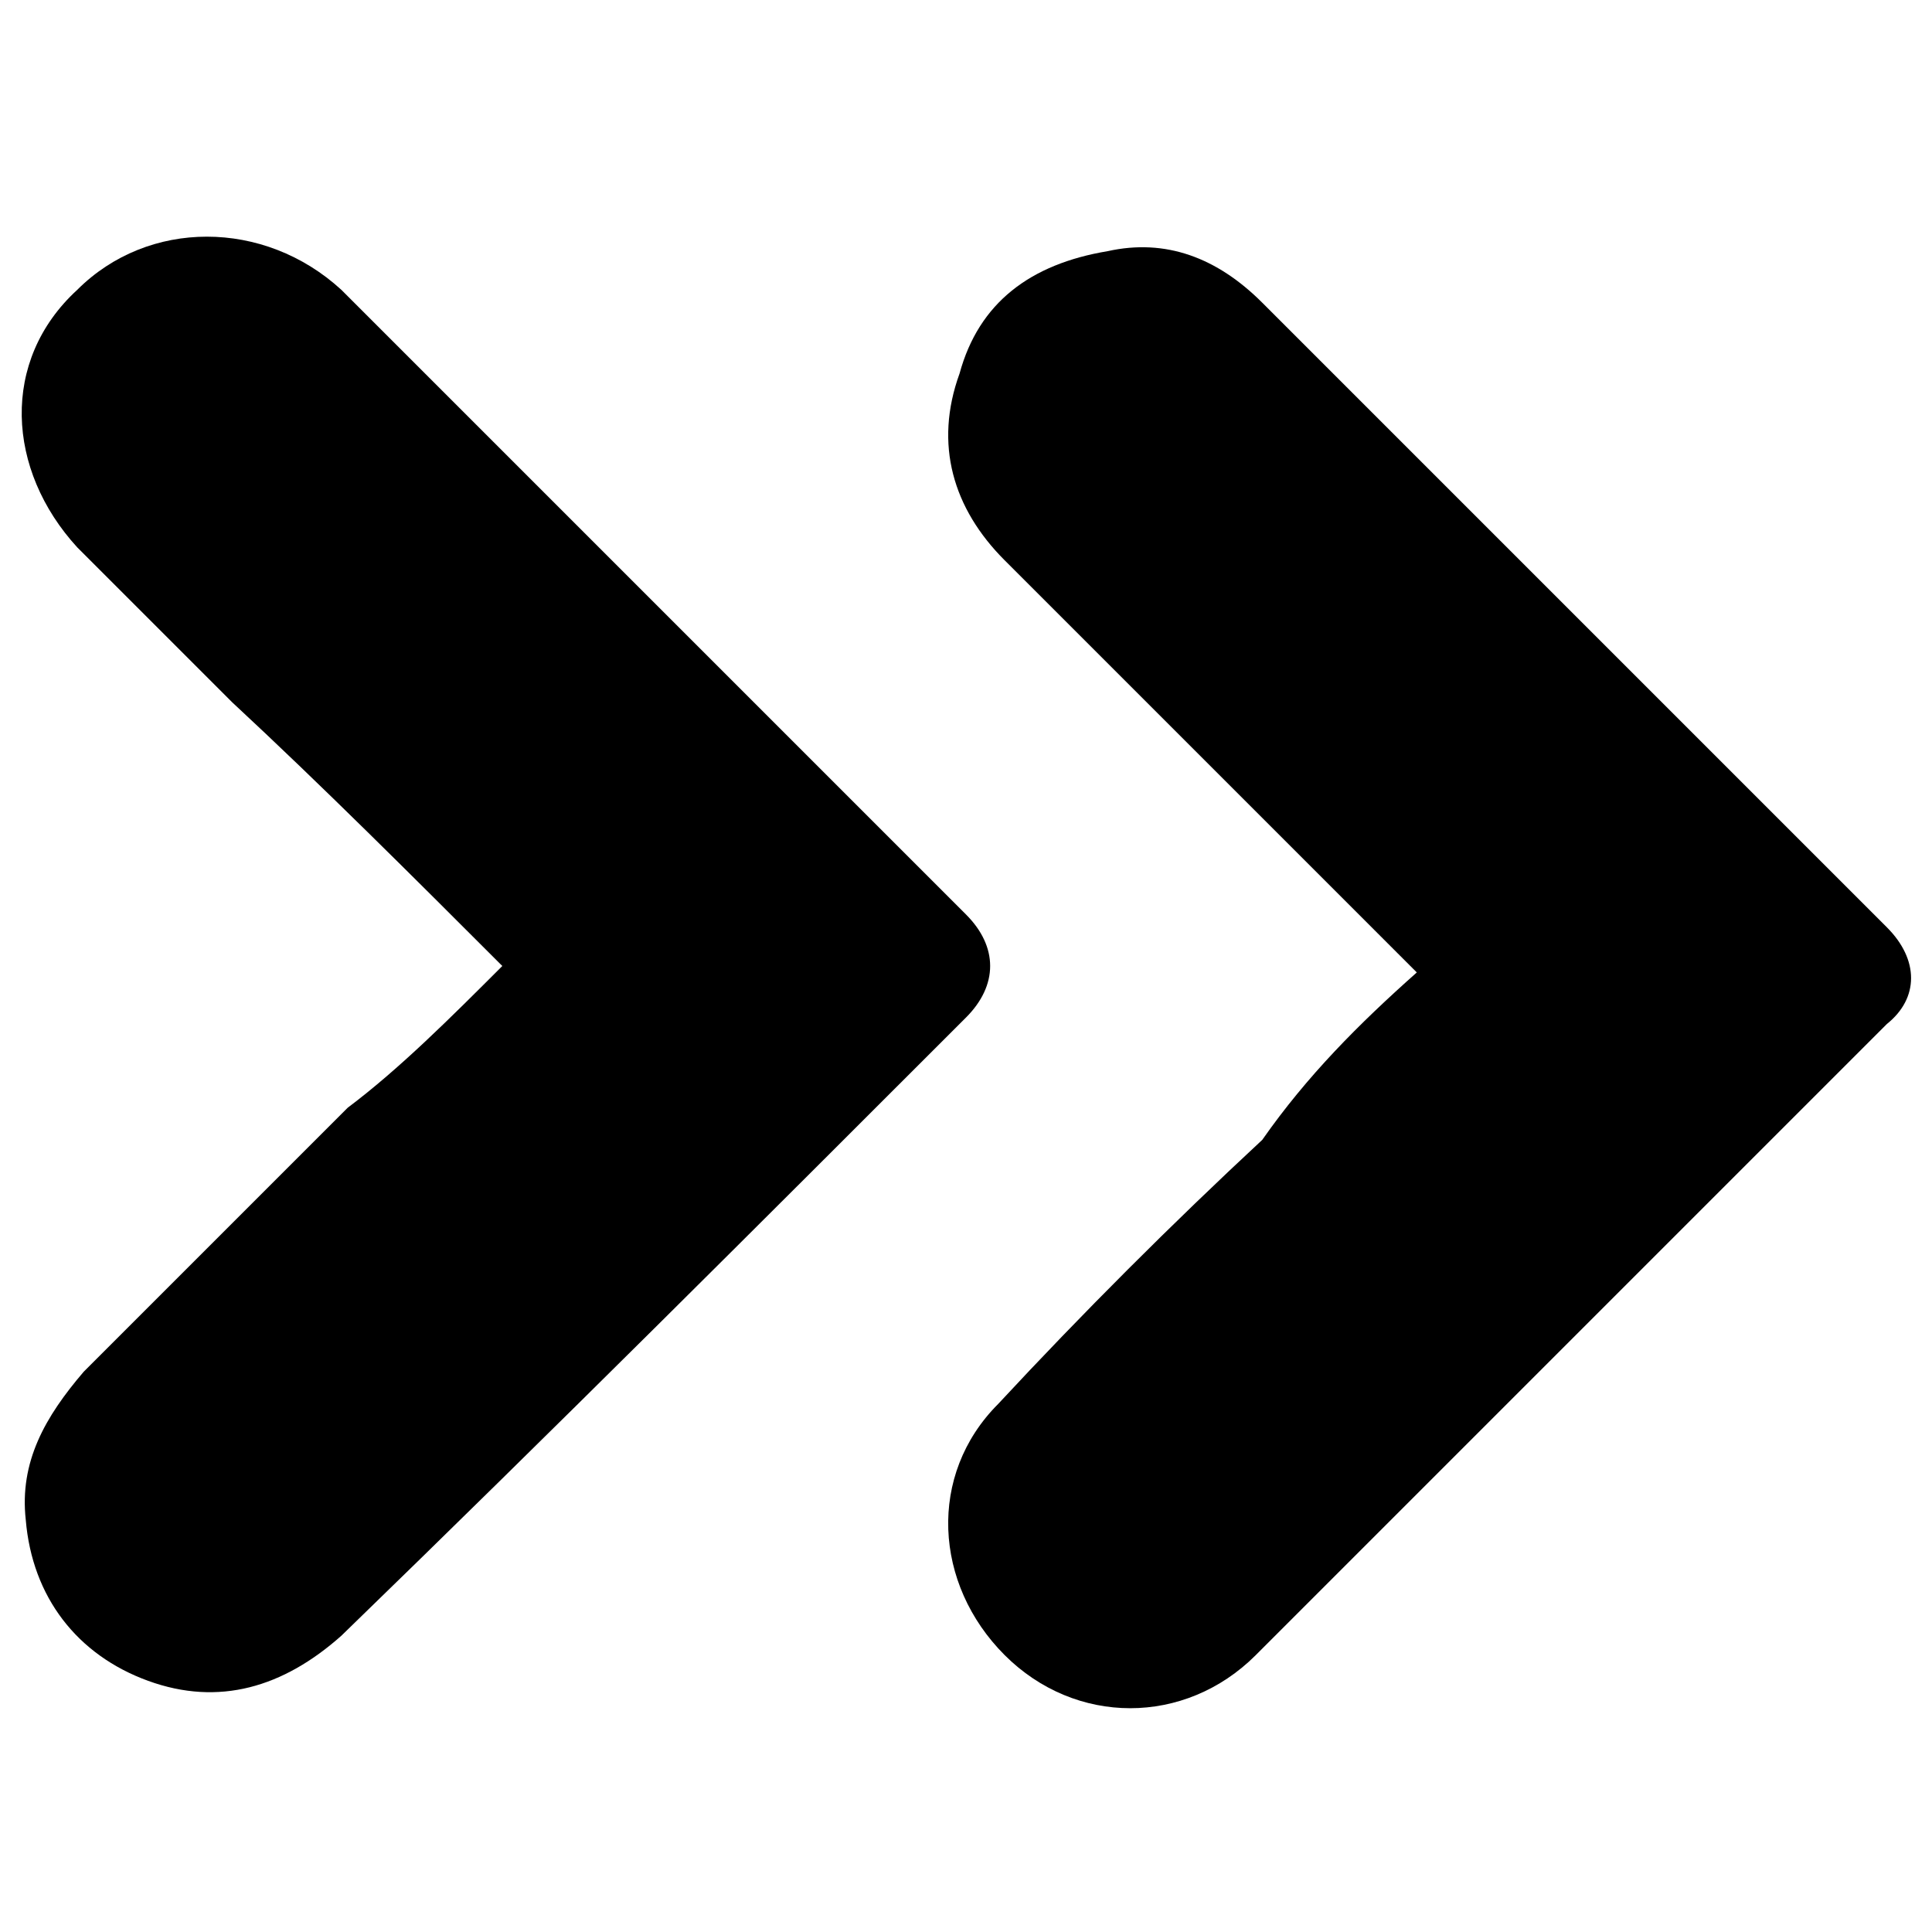
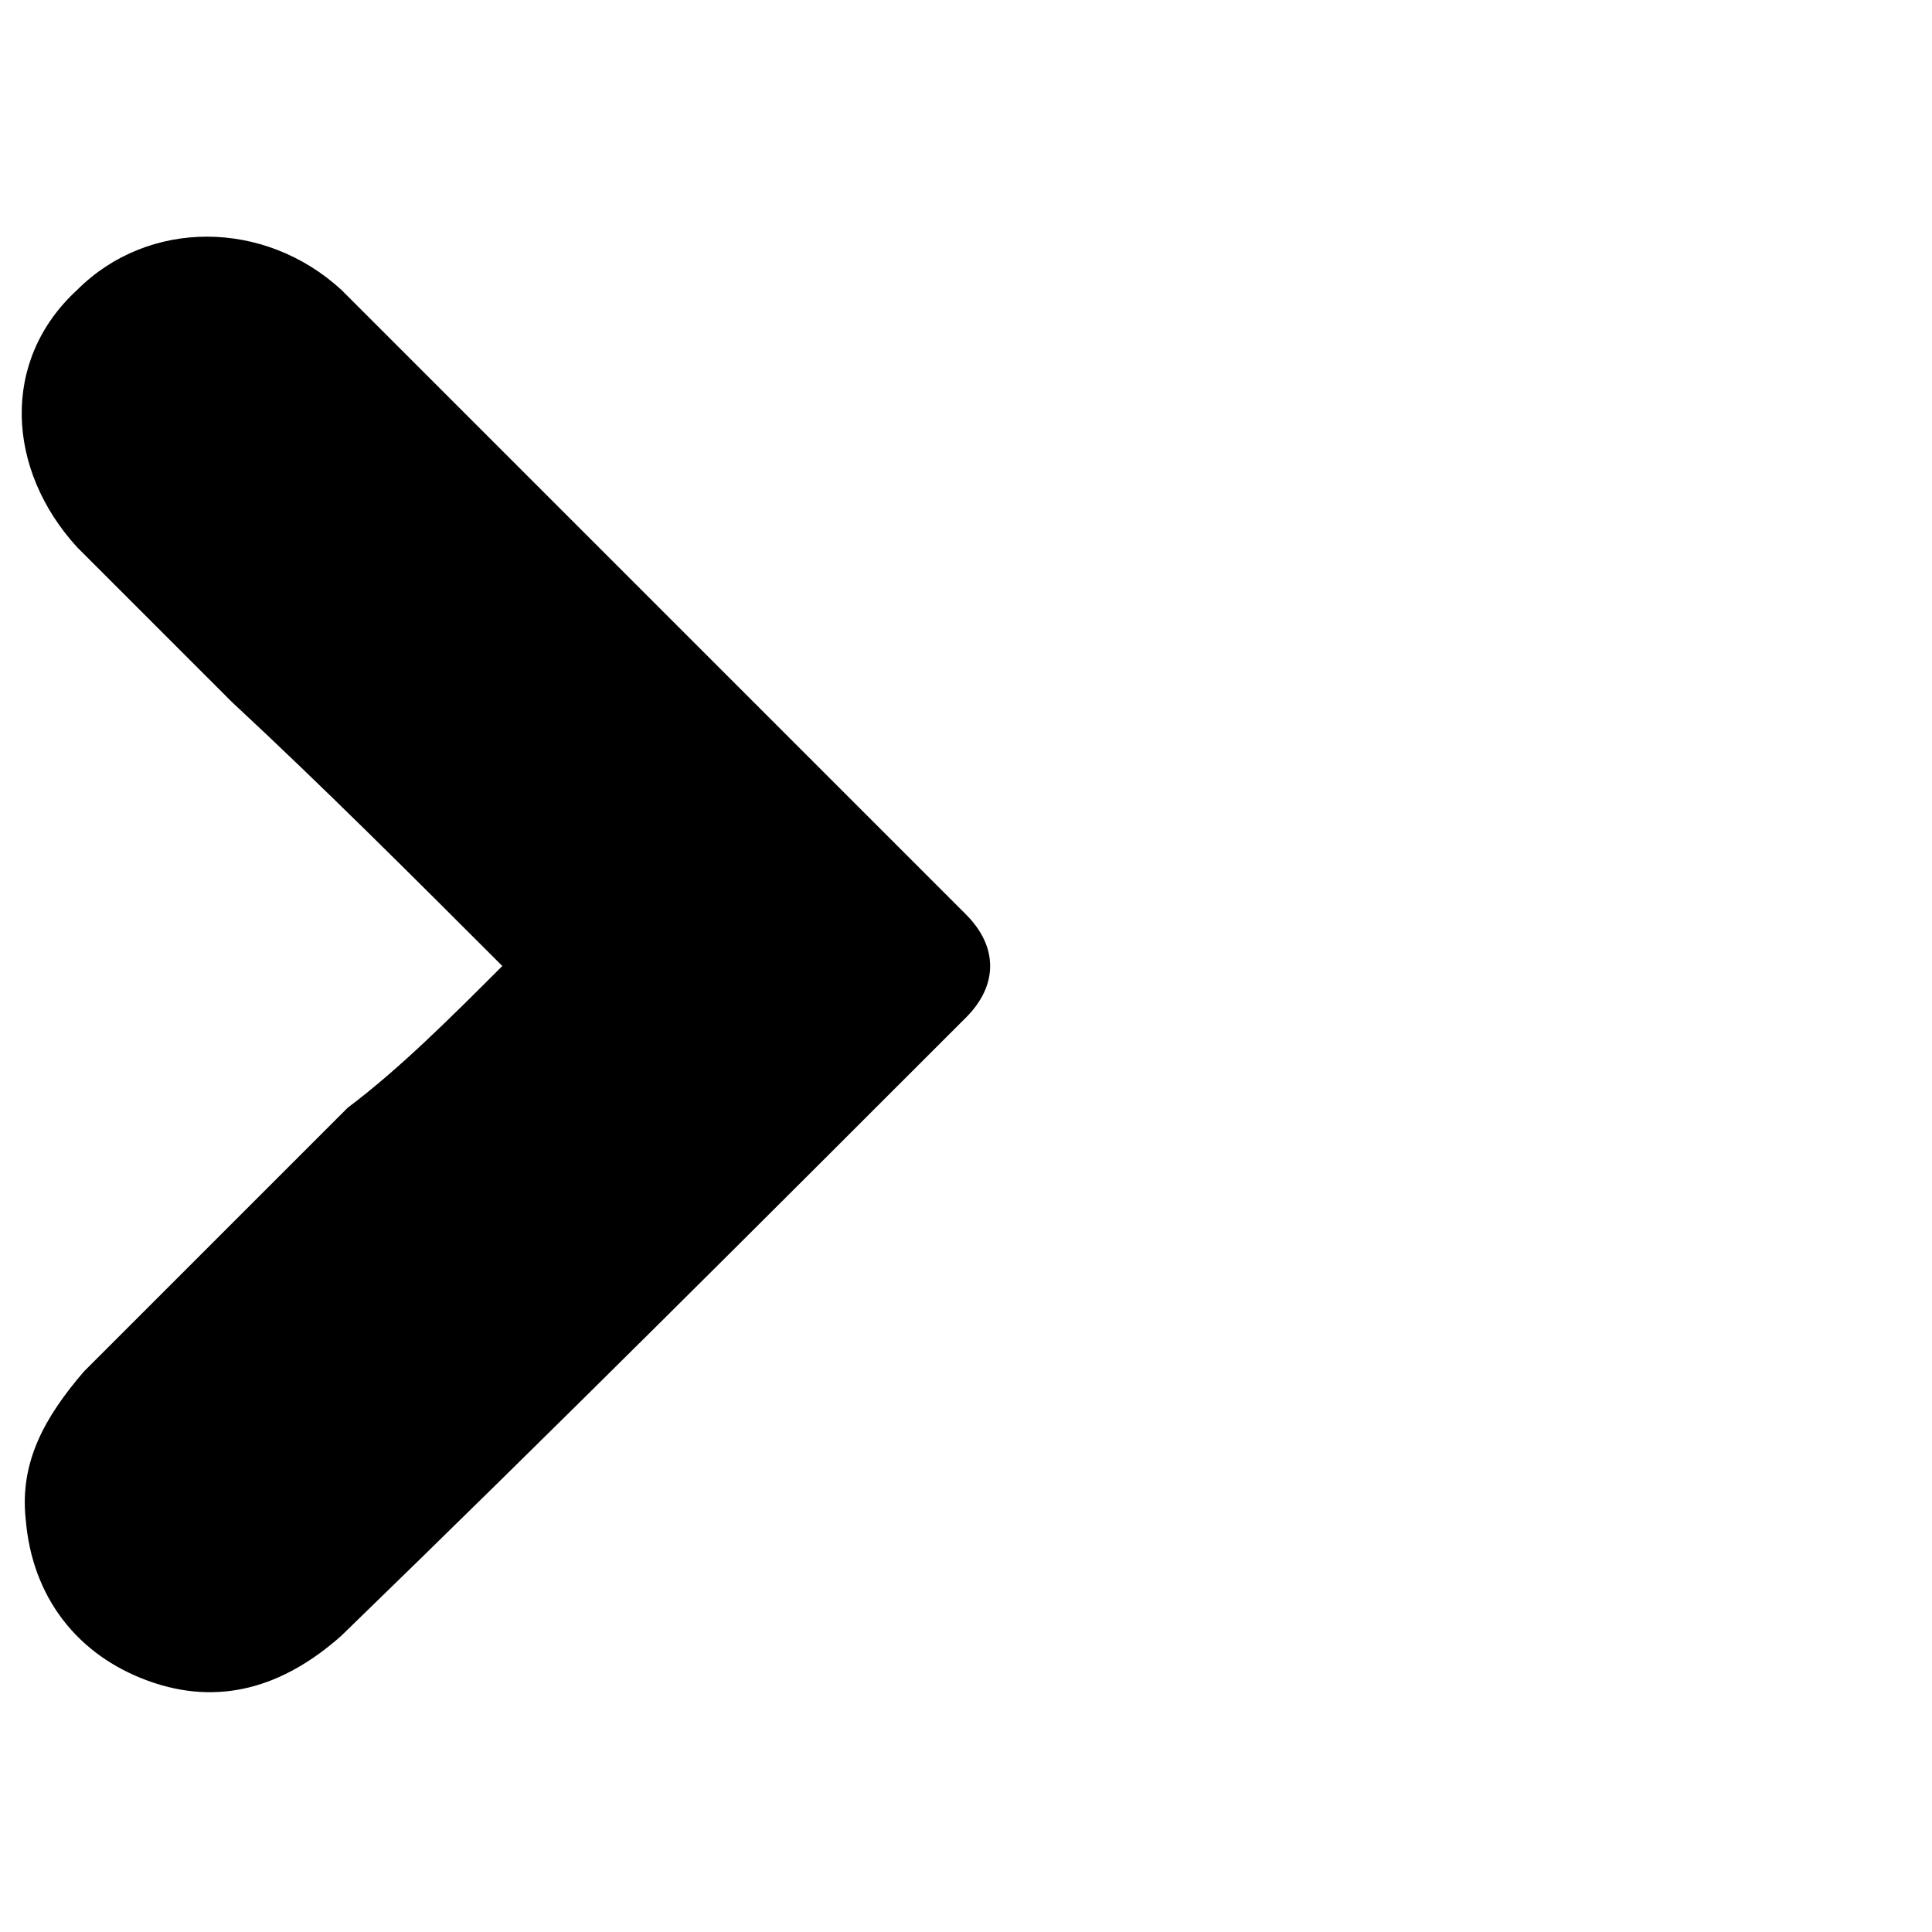
<svg xmlns="http://www.w3.org/2000/svg" version="1.1" baseProfile="basic" id="Layer_1" x="0px" y="0px" width="30px" height="30px" viewBox="0 0 30 30" xml:space="preserve">
  <style type="text/css">
	.st0{fill:#000c;}
</style>
  <path class="st0" d="M7.8,15c-1.4-1.4-2.8-2.8-4.2-4.1c-0.8-0.8-1.6-1.6-2.4-2.4c-1.1-1.2-1.2-2.9,0-4c1.1-1.1,2.9-1.1,4.1,0  c3.2,3.2,6.5,6.5,9.7,9.7c0.5,0.5,0.5,1.1,0,1.6c-3.2,3.2-6.4,6.4-9.7,9.6c-0.9,0.8-1.9,1.1-3,0.7c-1.1-0.4-1.8-1.3-1.9-2.5  c-0.1-0.9,0.3-1.6,0.9-2.3c1.4-1.4,2.7-2.7,4.1-4.1C6.2,16.6,7,15.8,7.8,15z" />
-   <path class="st0" d="M22,15.1c-0.1-0.1-0.2-0.2-0.3-0.3c-2-2-4-4-6.1-6.1c-0.8-0.8-1.1-1.8-0.7-2.9c0.3-1.1,1.1-1.7,2.3-1.9  c0.9-0.2,1.7,0.1,2.4,0.8c3.2,3.2,6.4,6.4,9.7,9.7c0.5,0.5,0.5,1.1,0,1.5c-3.3,3.3-6.5,6.5-9.8,9.8c-1.1,1.1-2.8,1.1-3.9,0  c-1.1-1.1-1.2-2.8-0.1-3.9c1.3-1.4,2.7-2.8,4.1-4.1C20.3,16.7,21.1,15.9,22,15.1z" />
</svg>